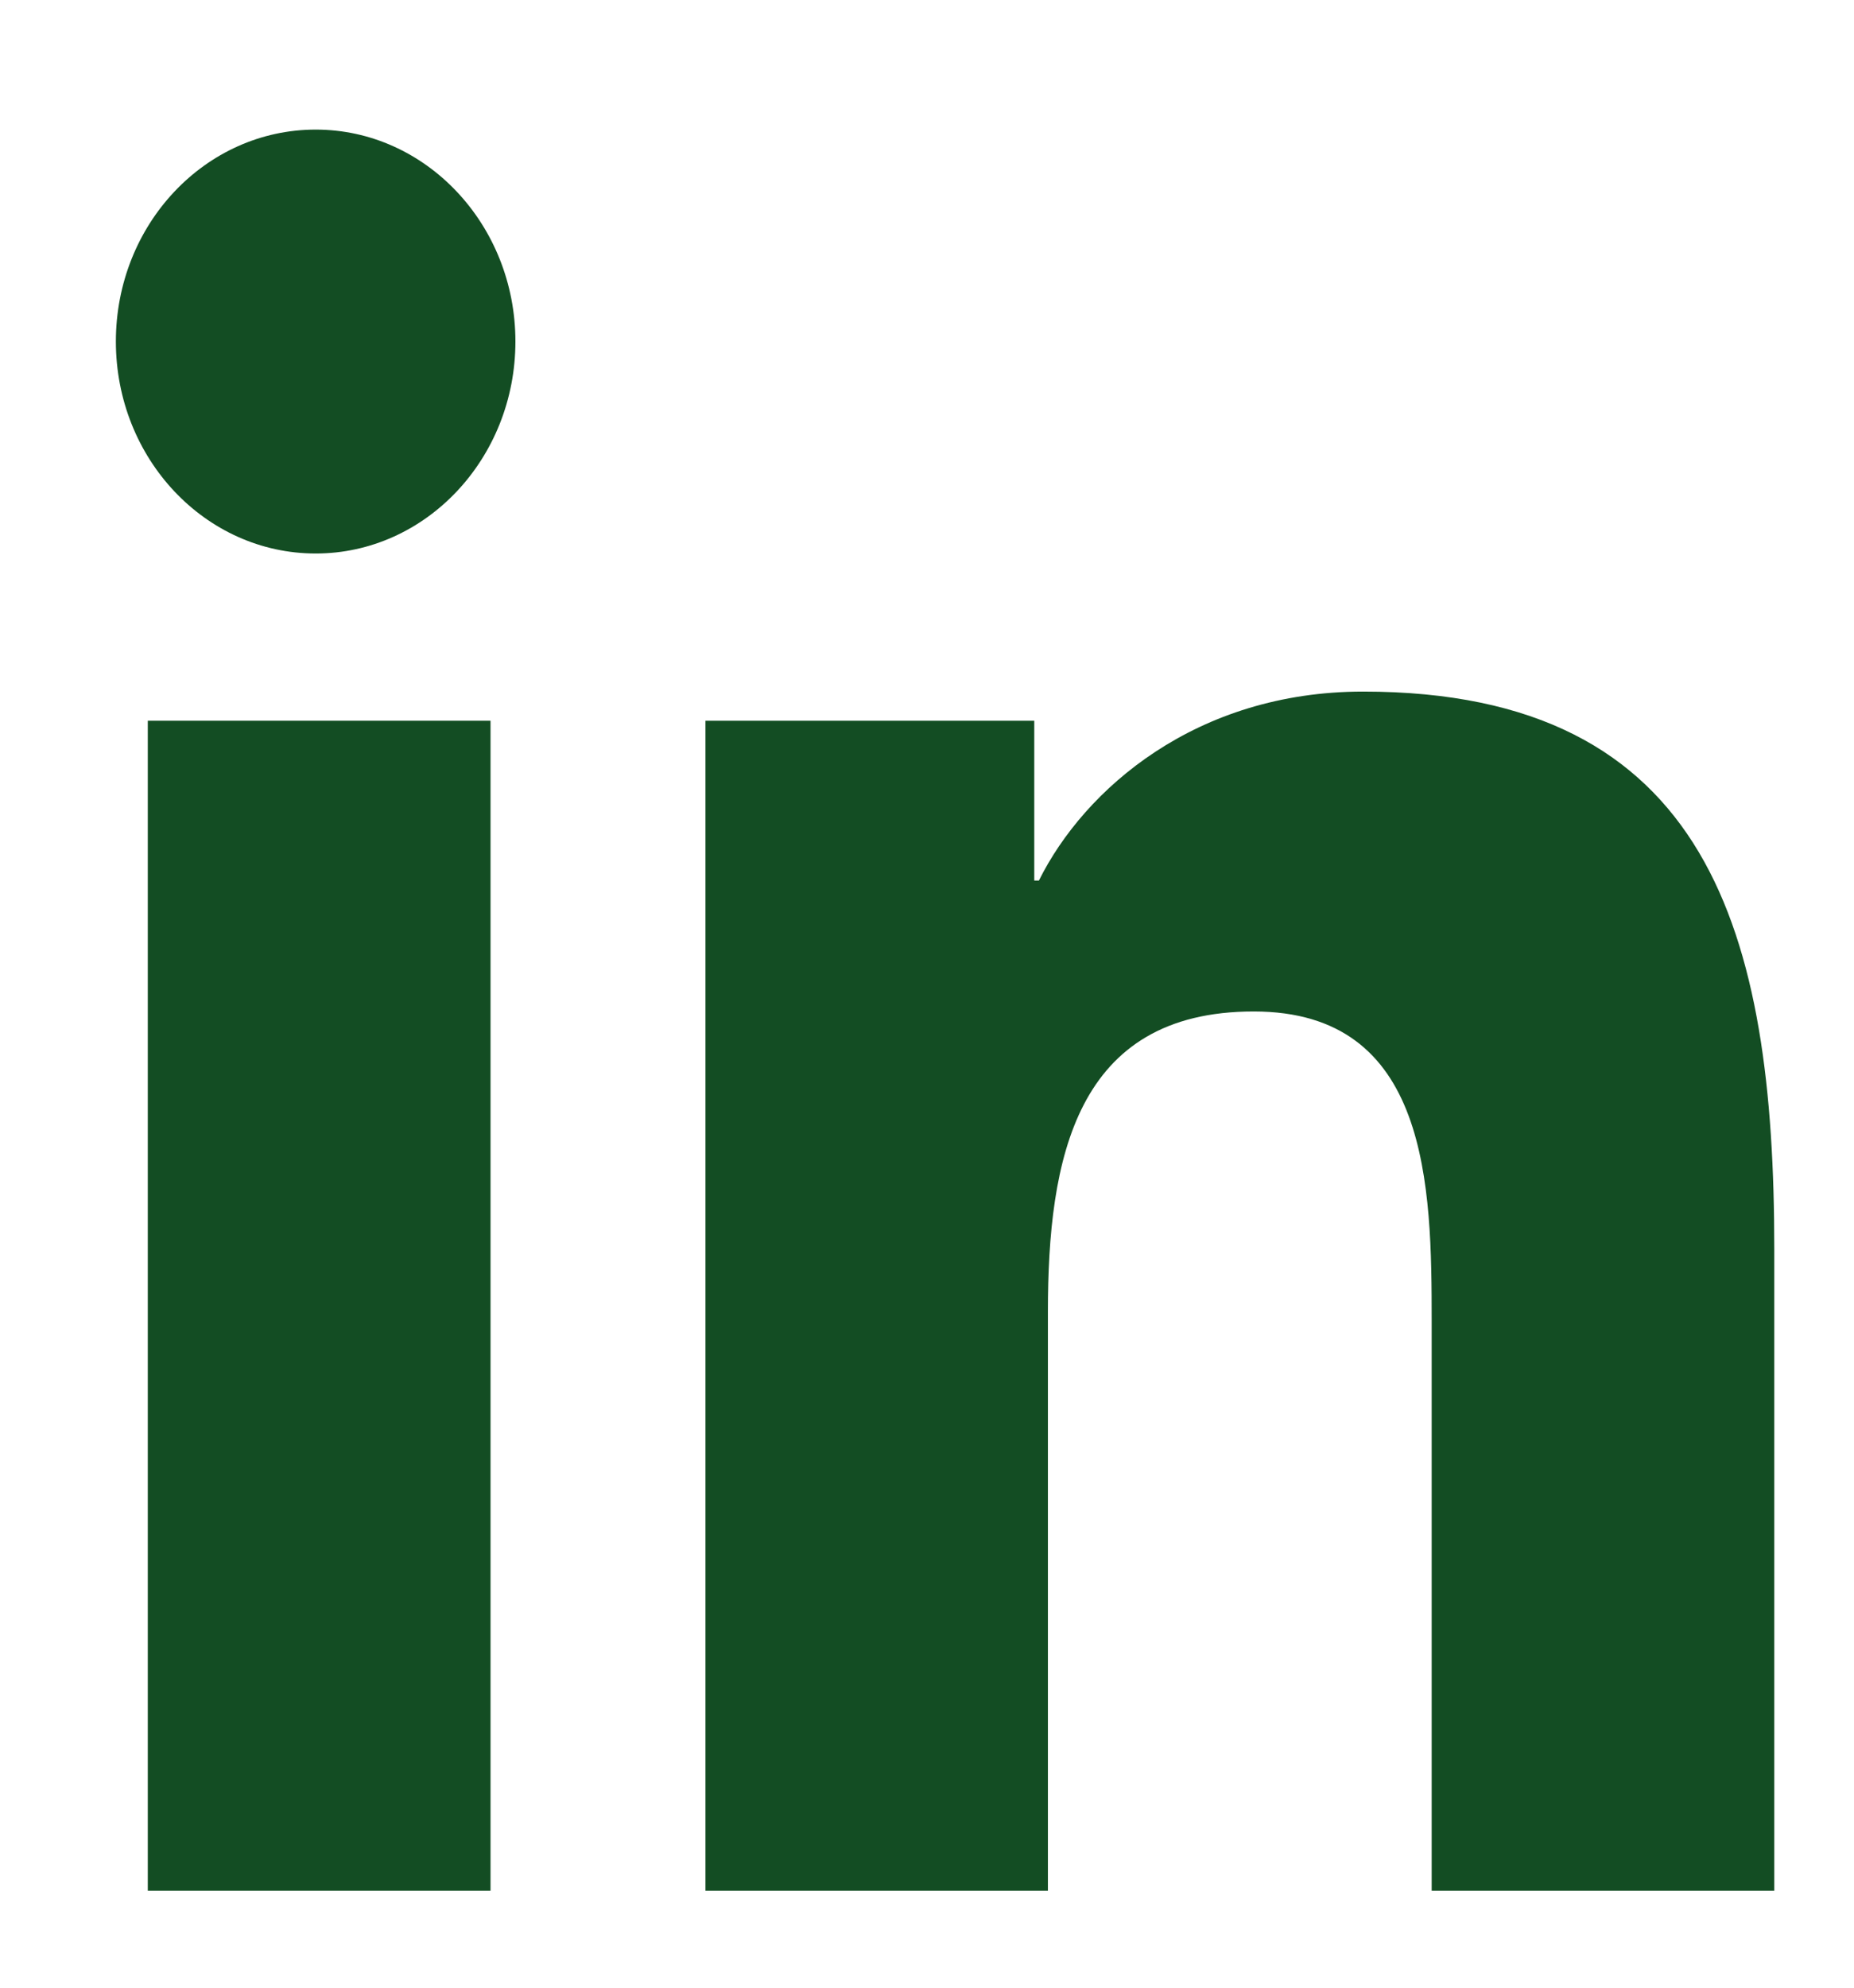
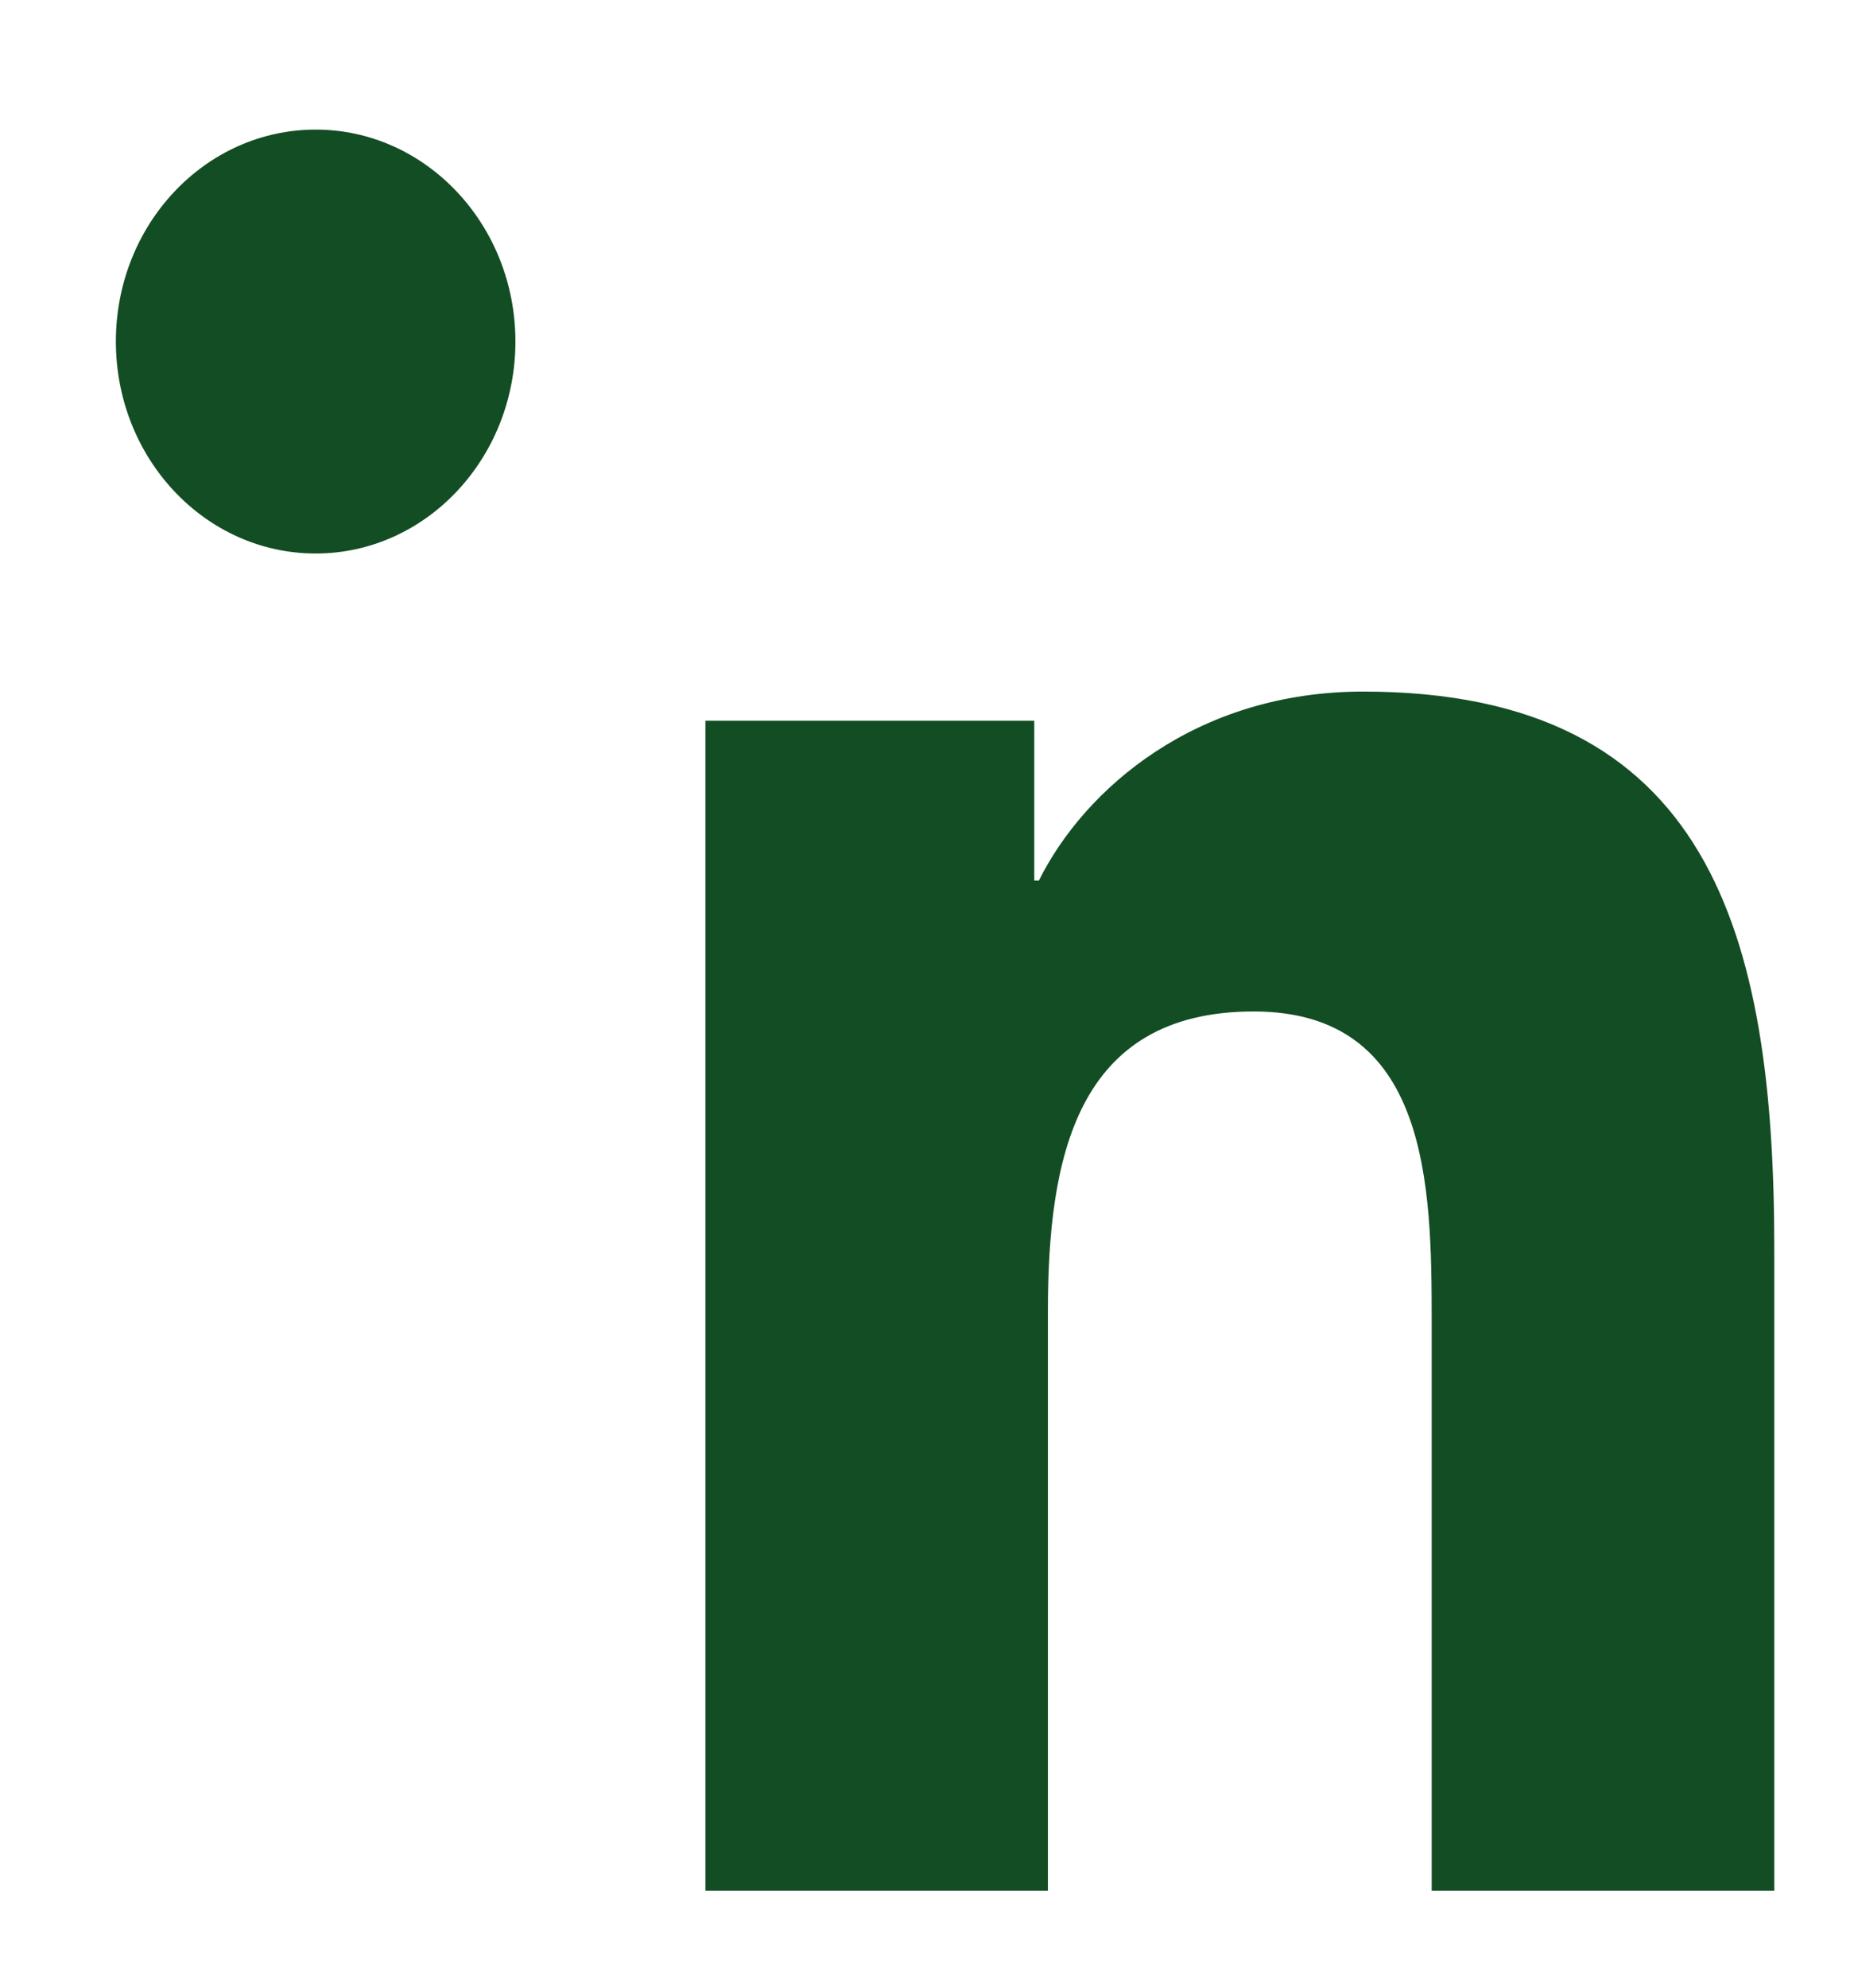
<svg xmlns="http://www.w3.org/2000/svg" width="14" height="15" viewBox="0 0 14 15" fill="none">
  <path fill-rule="evenodd" clip-rule="evenodd" d="M13.398 14.268H10.811V9.974C10.811 8.95 10.794 7.633 9.467 7.633C8.12 7.633 7.913 8.748 7.913 9.9V14.268H5.327V5.439H7.81V6.645H7.845C8.19 5.952 9.034 5.219 10.293 5.219C12.913 5.219 13.398 7.048 13.398 9.426V14.268Z" fill="#134D23" />
  <path fill-rule="evenodd" clip-rule="evenodd" d="M2.384 4.177C1.55 4.177 0.875 3.46 0.875 2.577C0.875 1.694 1.55 0.978 2.384 0.978C3.215 0.978 3.892 1.695 3.892 2.577C3.892 3.46 3.215 4.177 2.384 4.177Z" fill="#134D23" />
-   <path fill-rule="evenodd" clip-rule="evenodd" d="M1.116 14.268H3.704V5.439H1.116V14.268Z" fill="#134D23" />
</svg>